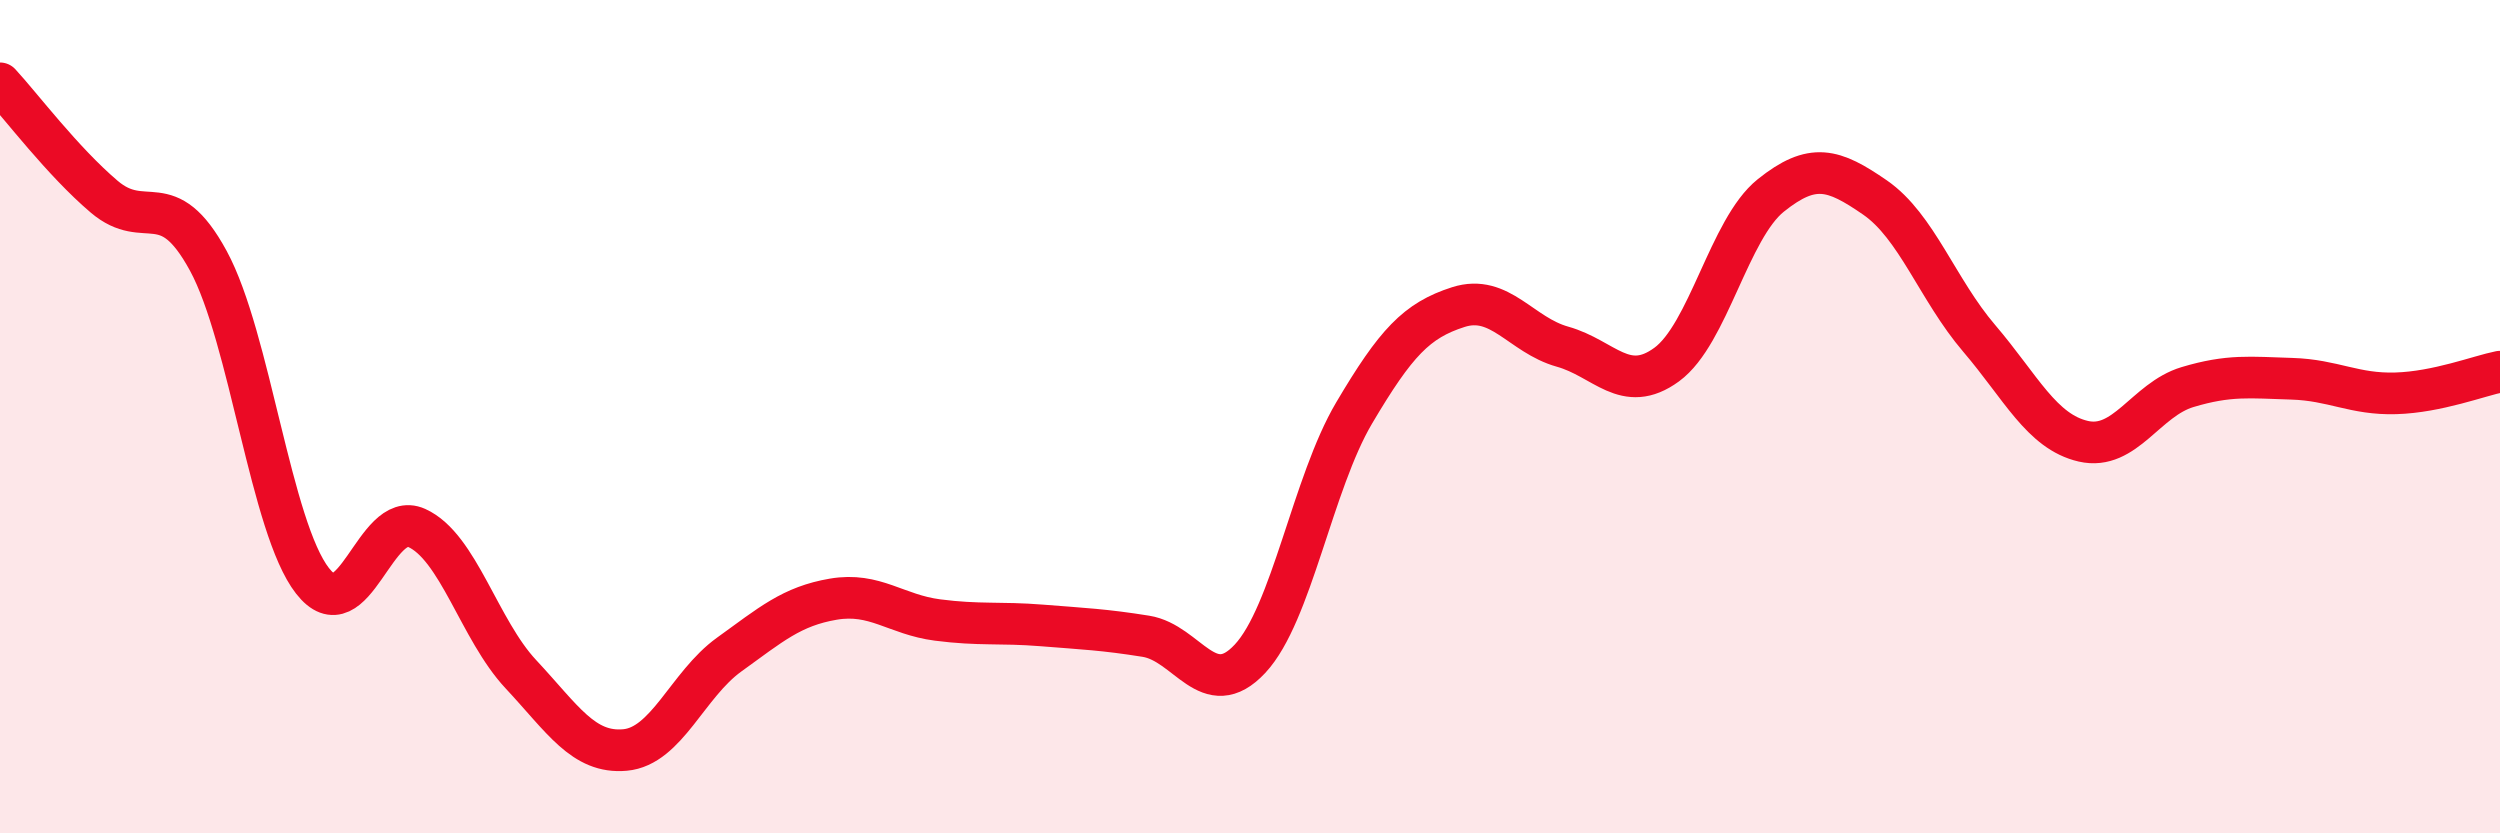
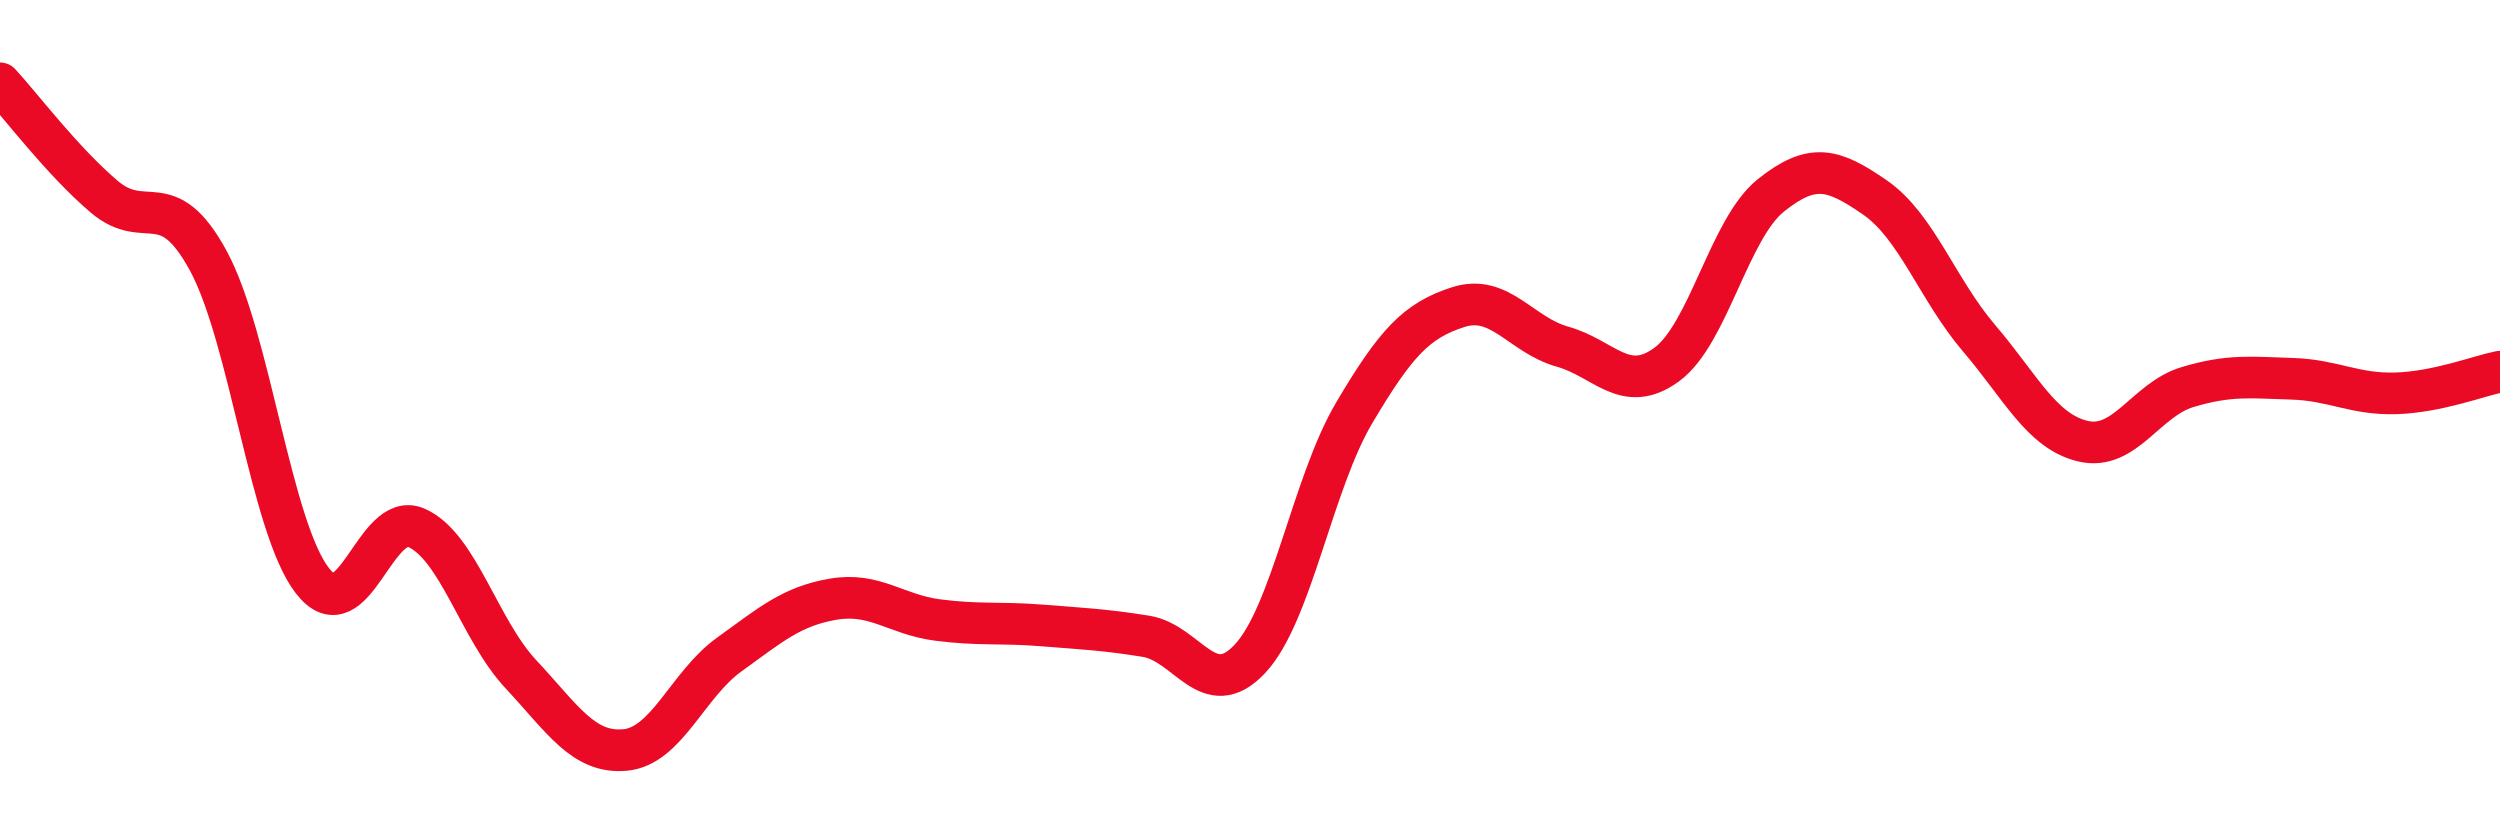
<svg xmlns="http://www.w3.org/2000/svg" width="60" height="20" viewBox="0 0 60 20">
-   <path d="M 0,2 C 0.5,2.54 1.5,3.87 2.5,4.72 C 3.5,5.57 4,4.42 5,6.26 C 6,8.1 6.5,12.66 7.5,13.94 C 8.5,15.22 9,12.22 10,12.67 C 11,13.12 11.5,15.11 12.5,16.18 C 13.5,17.25 14,18.09 15,18 C 16,17.91 16.5,16.43 17.5,15.71 C 18.5,14.99 19,14.55 20,14.38 C 21,14.21 21.5,14.75 22.5,14.88 C 23.5,15.01 24,14.93 25,15.01 C 26,15.09 26.5,15.11 27.5,15.27 C 28.5,15.43 29,16.88 30,15.81 C 31,14.74 31.5,11.6 32.5,9.91 C 33.5,8.22 34,7.69 35,7.37 C 36,7.05 36.5,8.04 37.5,8.32 C 38.5,8.6 39,9.48 40,8.75 C 41,8.02 41.5,5.49 42.5,4.69 C 43.5,3.89 44,4.05 45,4.74 C 46,5.43 46.5,6.95 47.5,8.12 C 48.5,9.29 49,10.36 50,10.59 C 51,10.82 51.5,9.59 52.5,9.29 C 53.5,8.99 54,9.06 55,9.09 C 56,9.12 56.5,9.47 57.5,9.44 C 58.5,9.41 59.5,9.02 60,8.92L60 20L0 20Z" fill="#EB0A25" opacity="0.1" stroke-linecap="round" stroke-linejoin="round" />
  <path d="M 0,2 C 0.5,2.54 1.5,3.87 2.5,4.72 C 3.5,5.57 4,4.42 5,6.26 C 6,8.1 6.5,12.66 7.5,13.94 C 8.5,15.22 9,12.22 10,12.67 C 11,13.12 11.5,15.11 12.5,16.18 C 13.5,17.25 14,18.09 15,18 C 16,17.91 16.5,16.43 17.5,15.71 C 18.5,14.99 19,14.55 20,14.38 C 21,14.21 21.5,14.75 22.5,14.88 C 23.5,15.01 24,14.93 25,15.01 C 26,15.09 26.5,15.11 27.5,15.27 C 28.5,15.43 29,16.88 30,15.81 C 31,14.74 31.5,11.6 32.5,9.91 C 33.5,8.22 34,7.69 35,7.37 C 36,7.05 36.5,8.04 37.5,8.32 C 38.5,8.6 39,9.48 40,8.75 C 41,8.02 41.5,5.49 42.5,4.69 C 43.5,3.89 44,4.05 45,4.74 C 46,5.43 46.5,6.95 47.5,8.12 C 48.5,9.29 49,10.36 50,10.59 C 51,10.82 51.5,9.59 52.5,9.29 C 53.5,8.99 54,9.06 55,9.09 C 56,9.12 56.5,9.47 57.5,9.44 C 58.5,9.41 59.5,9.02 60,8.92" stroke="#EB0A25" stroke-width="1" fill="none" stroke-linecap="round" stroke-linejoin="round" />
</svg>